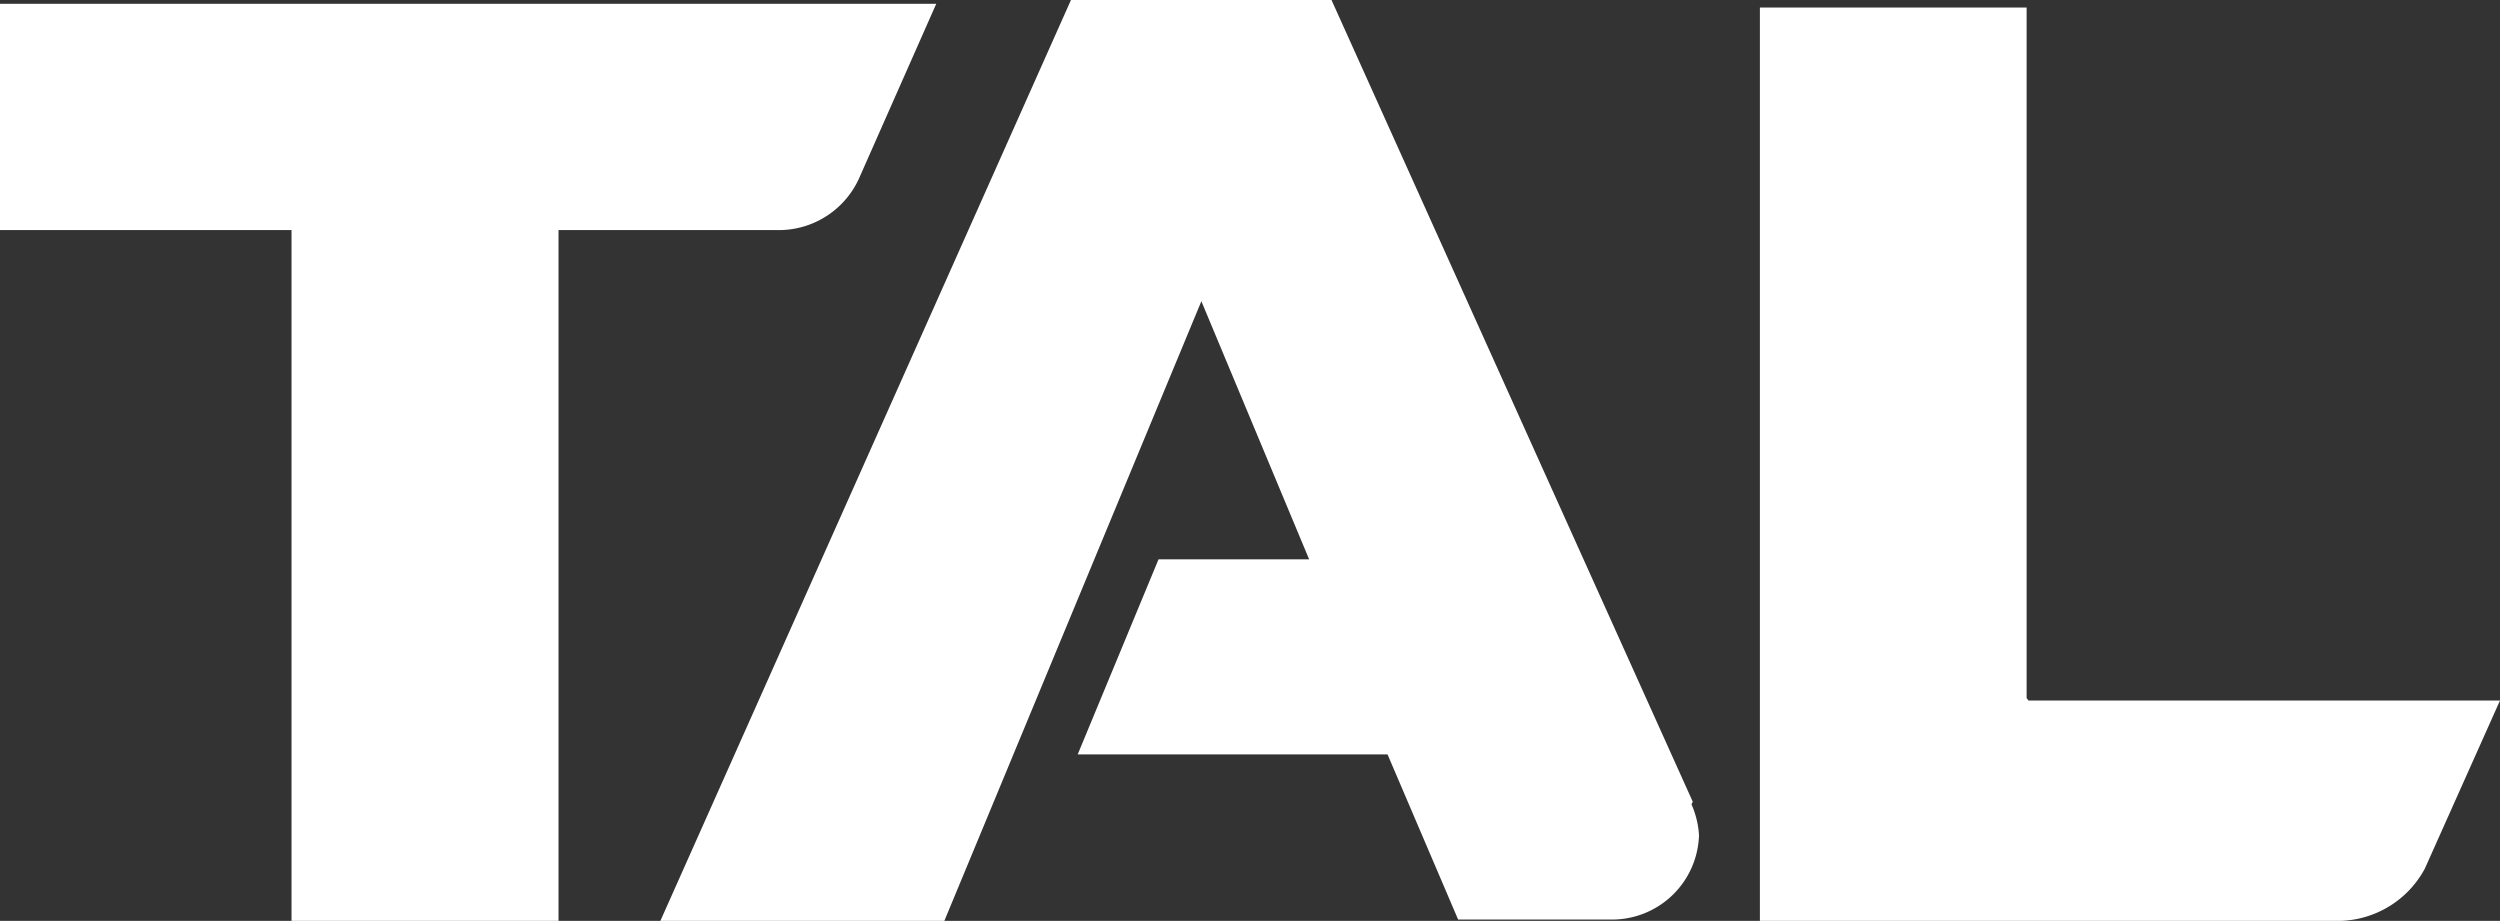
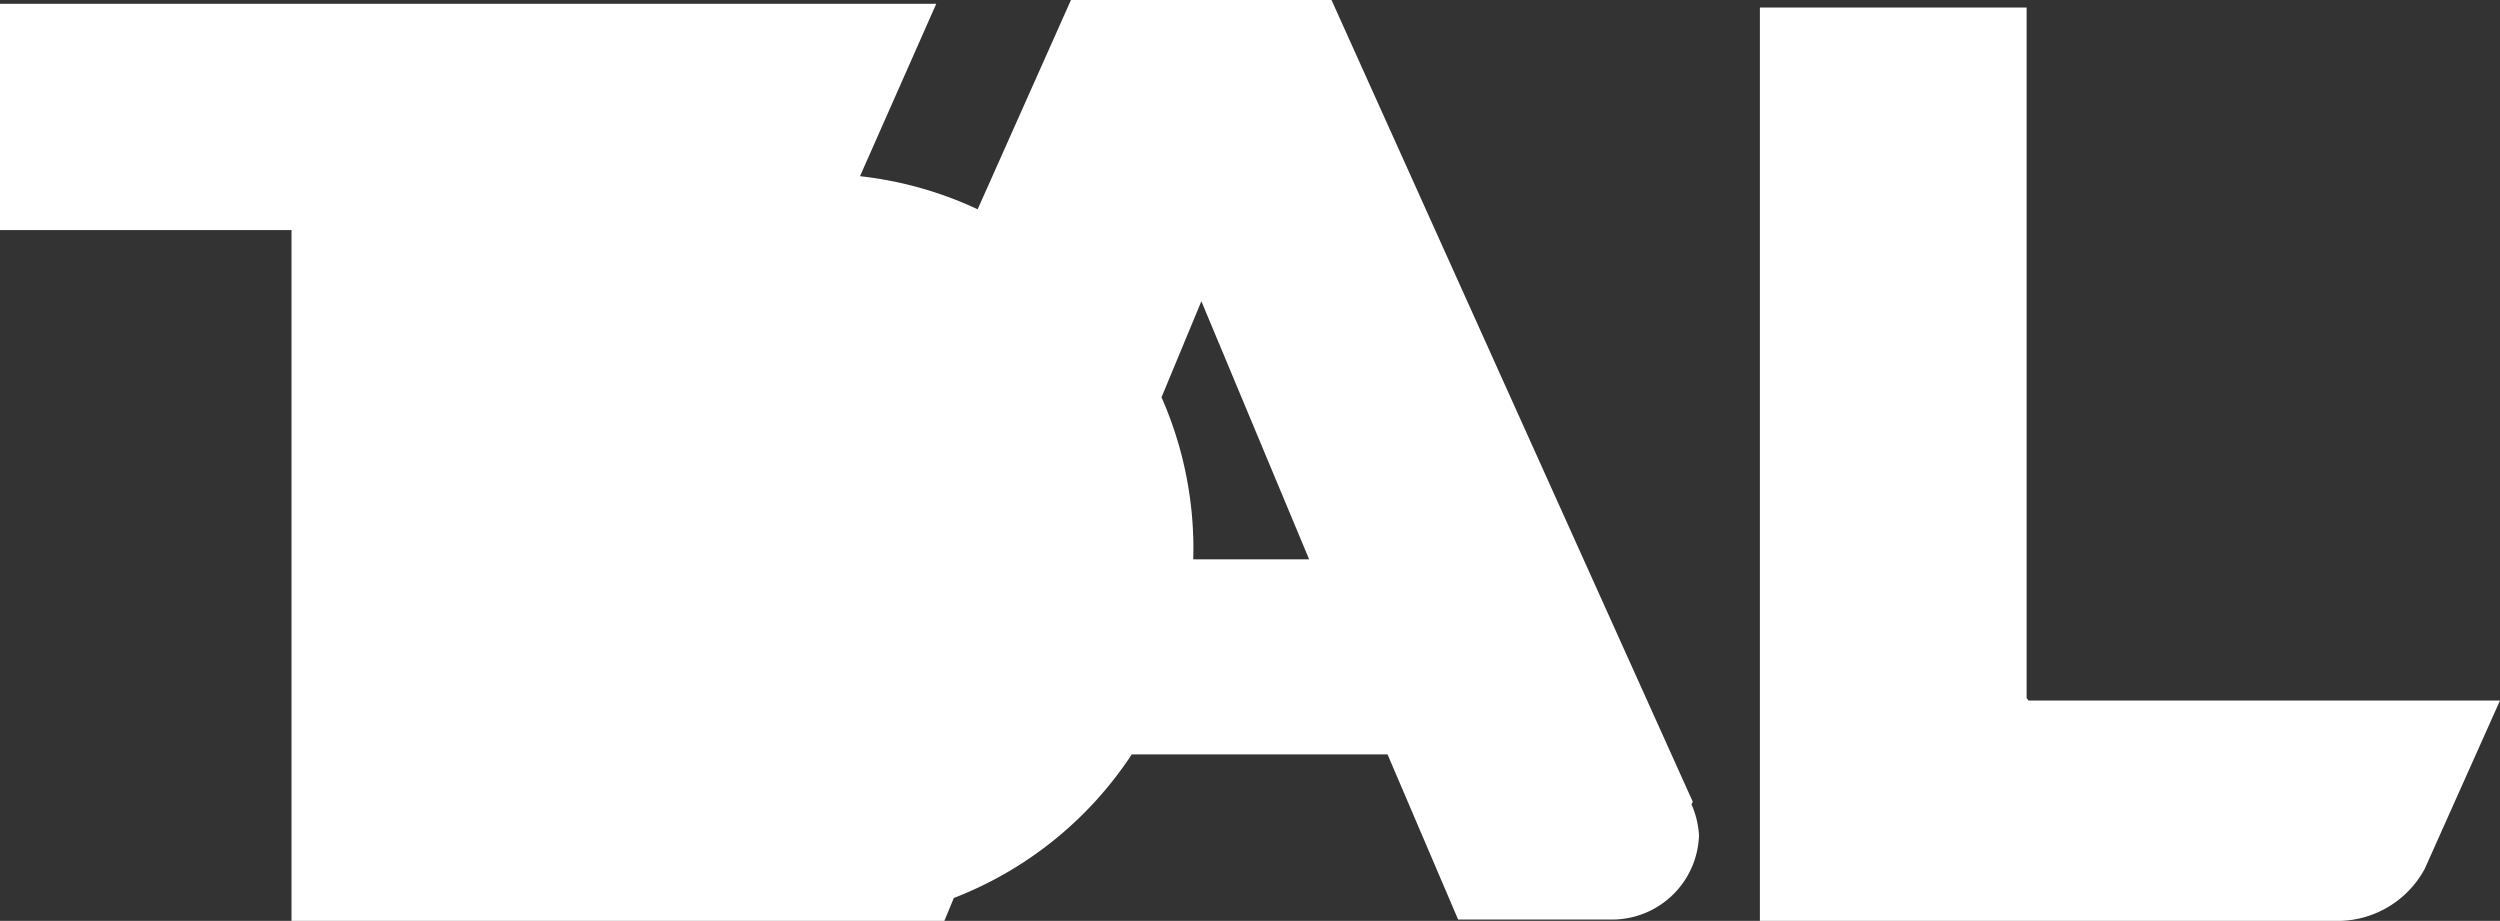
<svg xmlns="http://www.w3.org/2000/svg" viewBox="0 0 92.79 34.18">
  <rect x="0" y="0" width="92.79" height="34.18" fill="#333333" stroke="none" />
  <defs>
    <style>.cls-1{fill:#fff;}</style>
  </defs>
  <g id="Layer_2" data-name="Layer 2">
    <g id="Layer_1-2" data-name="Layer 1">
      <g id="Layer_2-2" data-name="Layer 2">
        <g id="Layer_1-2-2" data-name="Layer 1-2">
-           <path class="cls-1" d="M62.83,29.76,49.42,0H39.75L24.51,34.18H35.05l9.54-23,4,9.58H43L40,28H51.5l2.62,6.13h5.76A3.23,3.23,0,0,0,63.06,31a3.34,3.34,0,0,0-.28-1.15ZM31.92,6.54,34.75.14H0v8.4H10.82V34.18h9.91V8.54h8.13A3.27,3.27,0,0,0,31.92,6.54Zm43.3,19.37V.28h-9.9v33.9H86.83A3.68,3.68,0,0,0,90,32.24L92.79,26H75.29Z" />
+           <path class="cls-1" d="M62.83,29.76,49.42,0H39.75L24.51,34.18H35.05l9.54-23,4,9.58H43L40,28H51.5l2.62,6.13h5.76A3.23,3.23,0,0,0,63.06,31a3.34,3.34,0,0,0-.28-1.15ZM31.92,6.54,34.75.14H0v8.4H10.82V34.18h9.91h8.13A3.27,3.27,0,0,0,31.92,6.54Zm43.3,19.37V.28h-9.9v33.9H86.83A3.68,3.68,0,0,0,90,32.24L92.79,26H75.29Z" />
        </g>
      </g>
    </g>
  </g>
</svg>